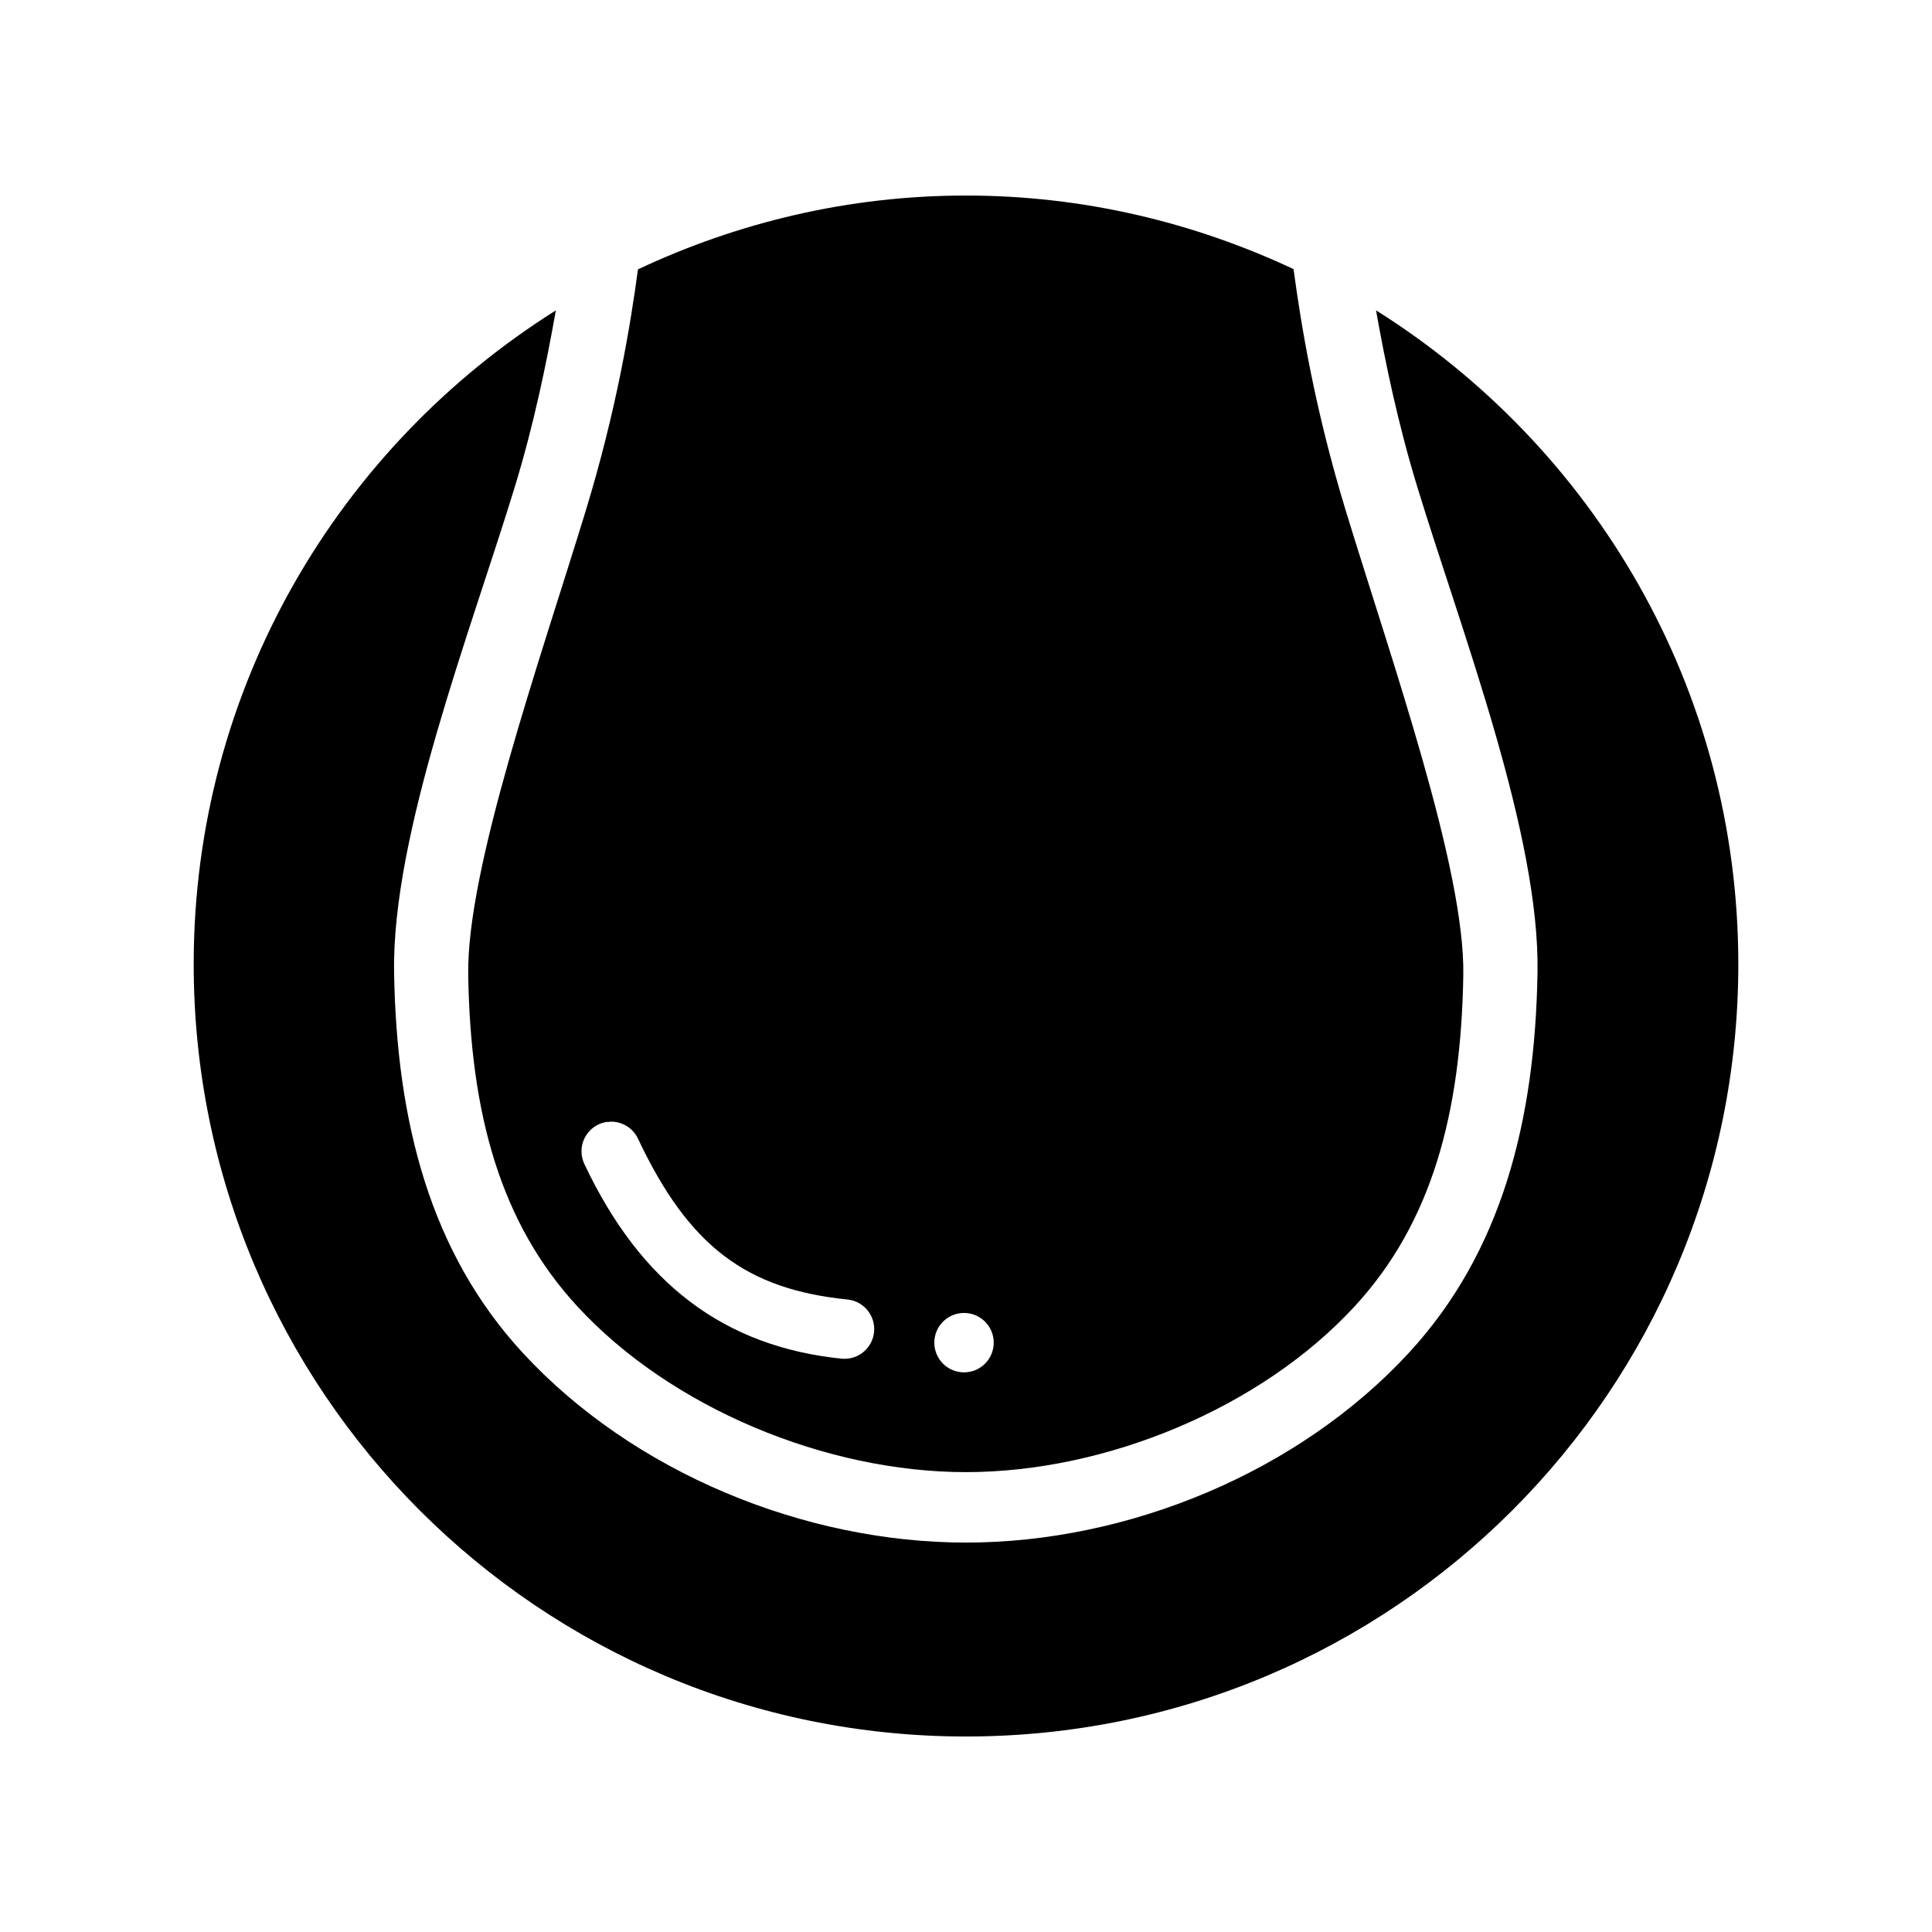
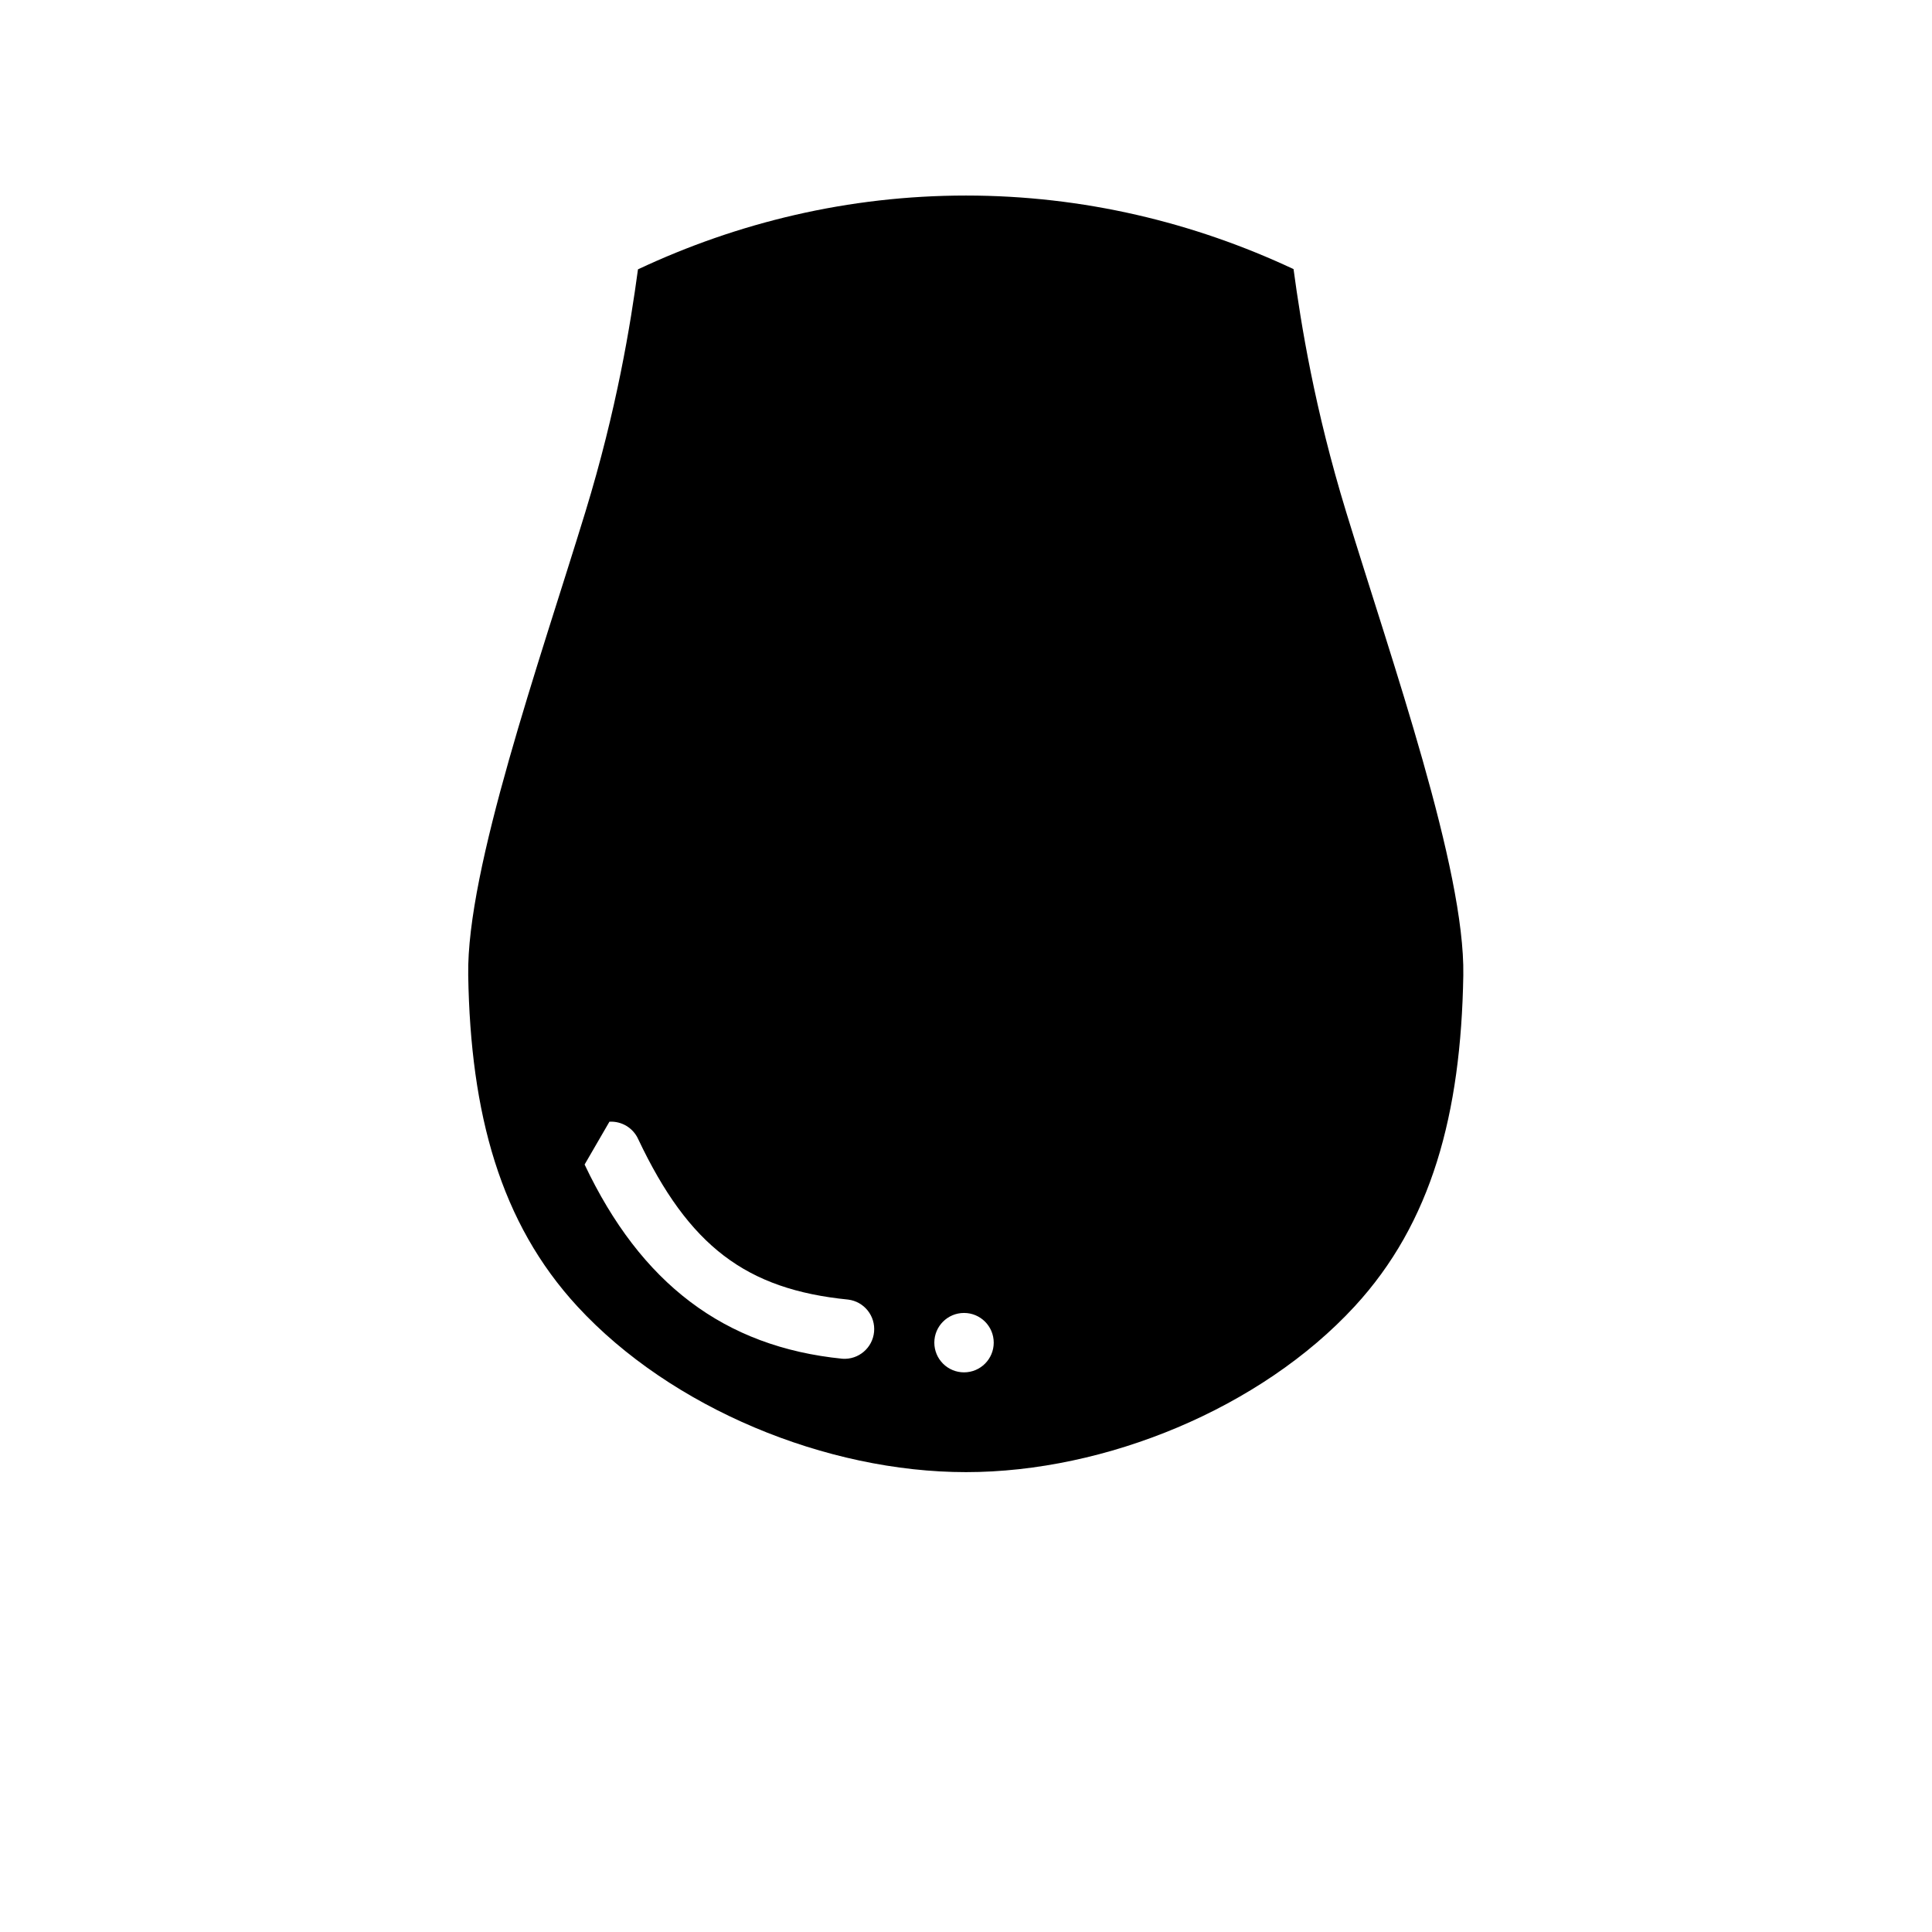
<svg xmlns="http://www.w3.org/2000/svg" fill="#000000" width="800px" height="800px" version="1.1" viewBox="144 144 512 512">
  <g>
-     <path d="m400 195.82c-31.137 0-60.523 7.148-86.93 19.559-1.992 14.691-5.586 36.992-13.961 64.359-12.098 39.547-31.504 94.594-31.027 122.72 0.605 36.77 8.523 65.625 28.938 87.762 24.867 26.969 65.938 43.91 102.98 43.91 37.047 0 78.113-16.941 102.98-43.91 20.41-22.137 28.199-50.992 28.812-87.762 0.477-28.133-18.93-83.176-31.027-122.72-8.391-27.418-11.973-49.746-13.961-64.422-26.375-12.371-55.719-19.496-86.809-19.496zm-94.496 245.45v-0.004c3.25-0.188 6.281 1.648 7.625 4.613 13.438 28.402 28.613 39.836 55.656 42.527h0.004c4.223 0.535 7.254 4.332 6.848 8.57-0.406 4.238-4.106 7.387-8.355 7.109-31.414-3.125-53.469-20-68.355-51.477v0.004c-1.117-2.246-1.102-4.887 0.047-7.117 1.148-2.227 3.289-3.777 5.766-4.168 0.258-0.012 0.512-0.012 0.77 0zm93.973 50.676c4.348 0 7.871 3.523 7.871 7.871s-3.523 7.871-7.871 7.871c-2.09 0-4.09-0.828-5.566-2.305-1.477-1.477-2.305-3.481-2.305-5.566 0-4.348 3.523-7.871 7.871-7.871z" />
-     <path d="m508.64 226.23c57.637 36.184 96.031 100.12 96.031 173.28 0 113.13-91.543 204.68-204.67 204.68-113.13 0-204.67-91.543-204.67-204.68 0-73.129 38.367-137.05 95.973-173.25-2.414 13.66-5.773 30.082-10.887 46.801-11.785 38.523-32.59 92.027-31.98 128.66 0.656 39.469 9.535 74.16 34.07 100.77 29.254 31.723 74.613 50.309 117.5 50.309s88.121-18.582 117.38-50.309c24.535-26.609 33.414-61.301 34.07-100.77 0.605-36.629-20.07-90.137-31.855-128.66-5.117-16.73-8.531-33.168-10.945-46.832z" />
+     <path d="m400 195.82c-31.137 0-60.523 7.148-86.93 19.559-1.992 14.691-5.586 36.992-13.961 64.359-12.098 39.547-31.504 94.594-31.027 122.72 0.605 36.77 8.523 65.625 28.938 87.762 24.867 26.969 65.938 43.91 102.98 43.91 37.047 0 78.113-16.941 102.98-43.91 20.41-22.137 28.199-50.992 28.812-87.762 0.477-28.133-18.93-83.176-31.027-122.72-8.391-27.418-11.973-49.746-13.961-64.422-26.375-12.371-55.719-19.496-86.809-19.496zm-94.496 245.45v-0.004c3.25-0.188 6.281 1.648 7.625 4.613 13.438 28.402 28.613 39.836 55.656 42.527h0.004c4.223 0.535 7.254 4.332 6.848 8.57-0.406 4.238-4.106 7.387-8.355 7.109-31.414-3.125-53.469-20-68.355-51.477v0.004zm93.973 50.676c4.348 0 7.871 3.523 7.871 7.871s-3.523 7.871-7.871 7.871c-2.09 0-4.09-0.828-5.566-2.305-1.477-1.477-2.305-3.481-2.305-5.566 0-4.348 3.523-7.871 7.871-7.871z" />
  </g>
</svg>